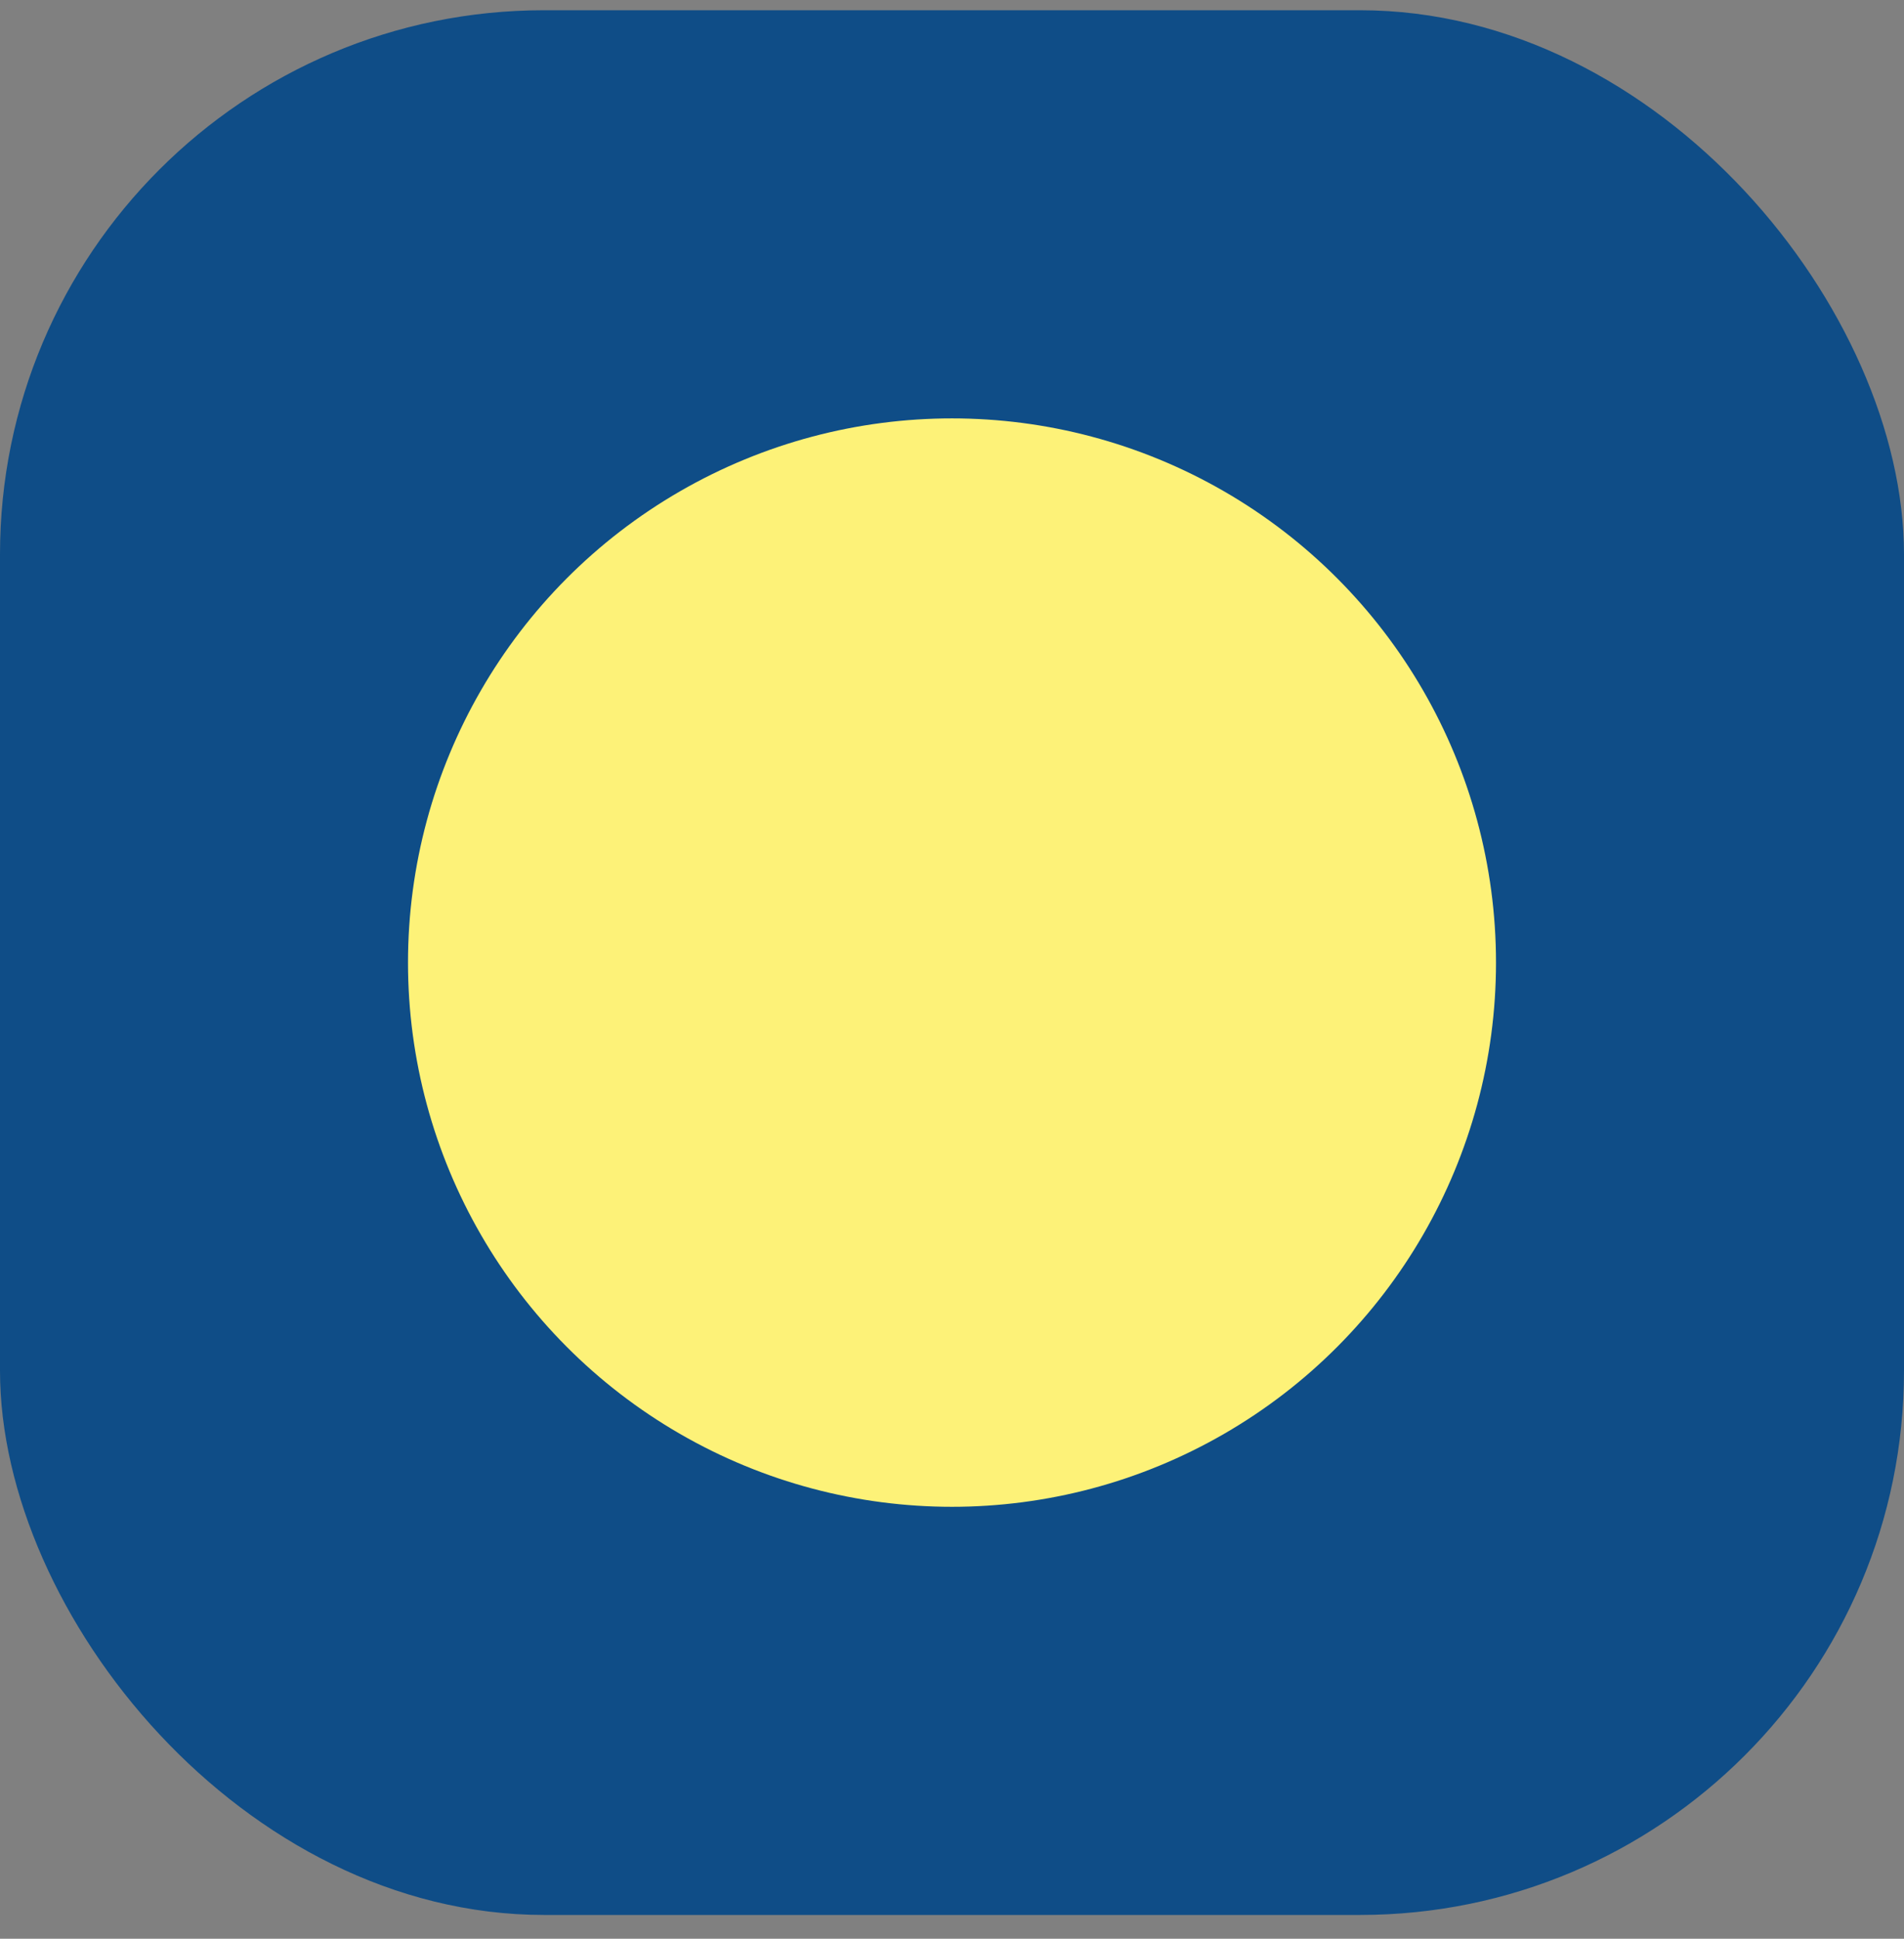
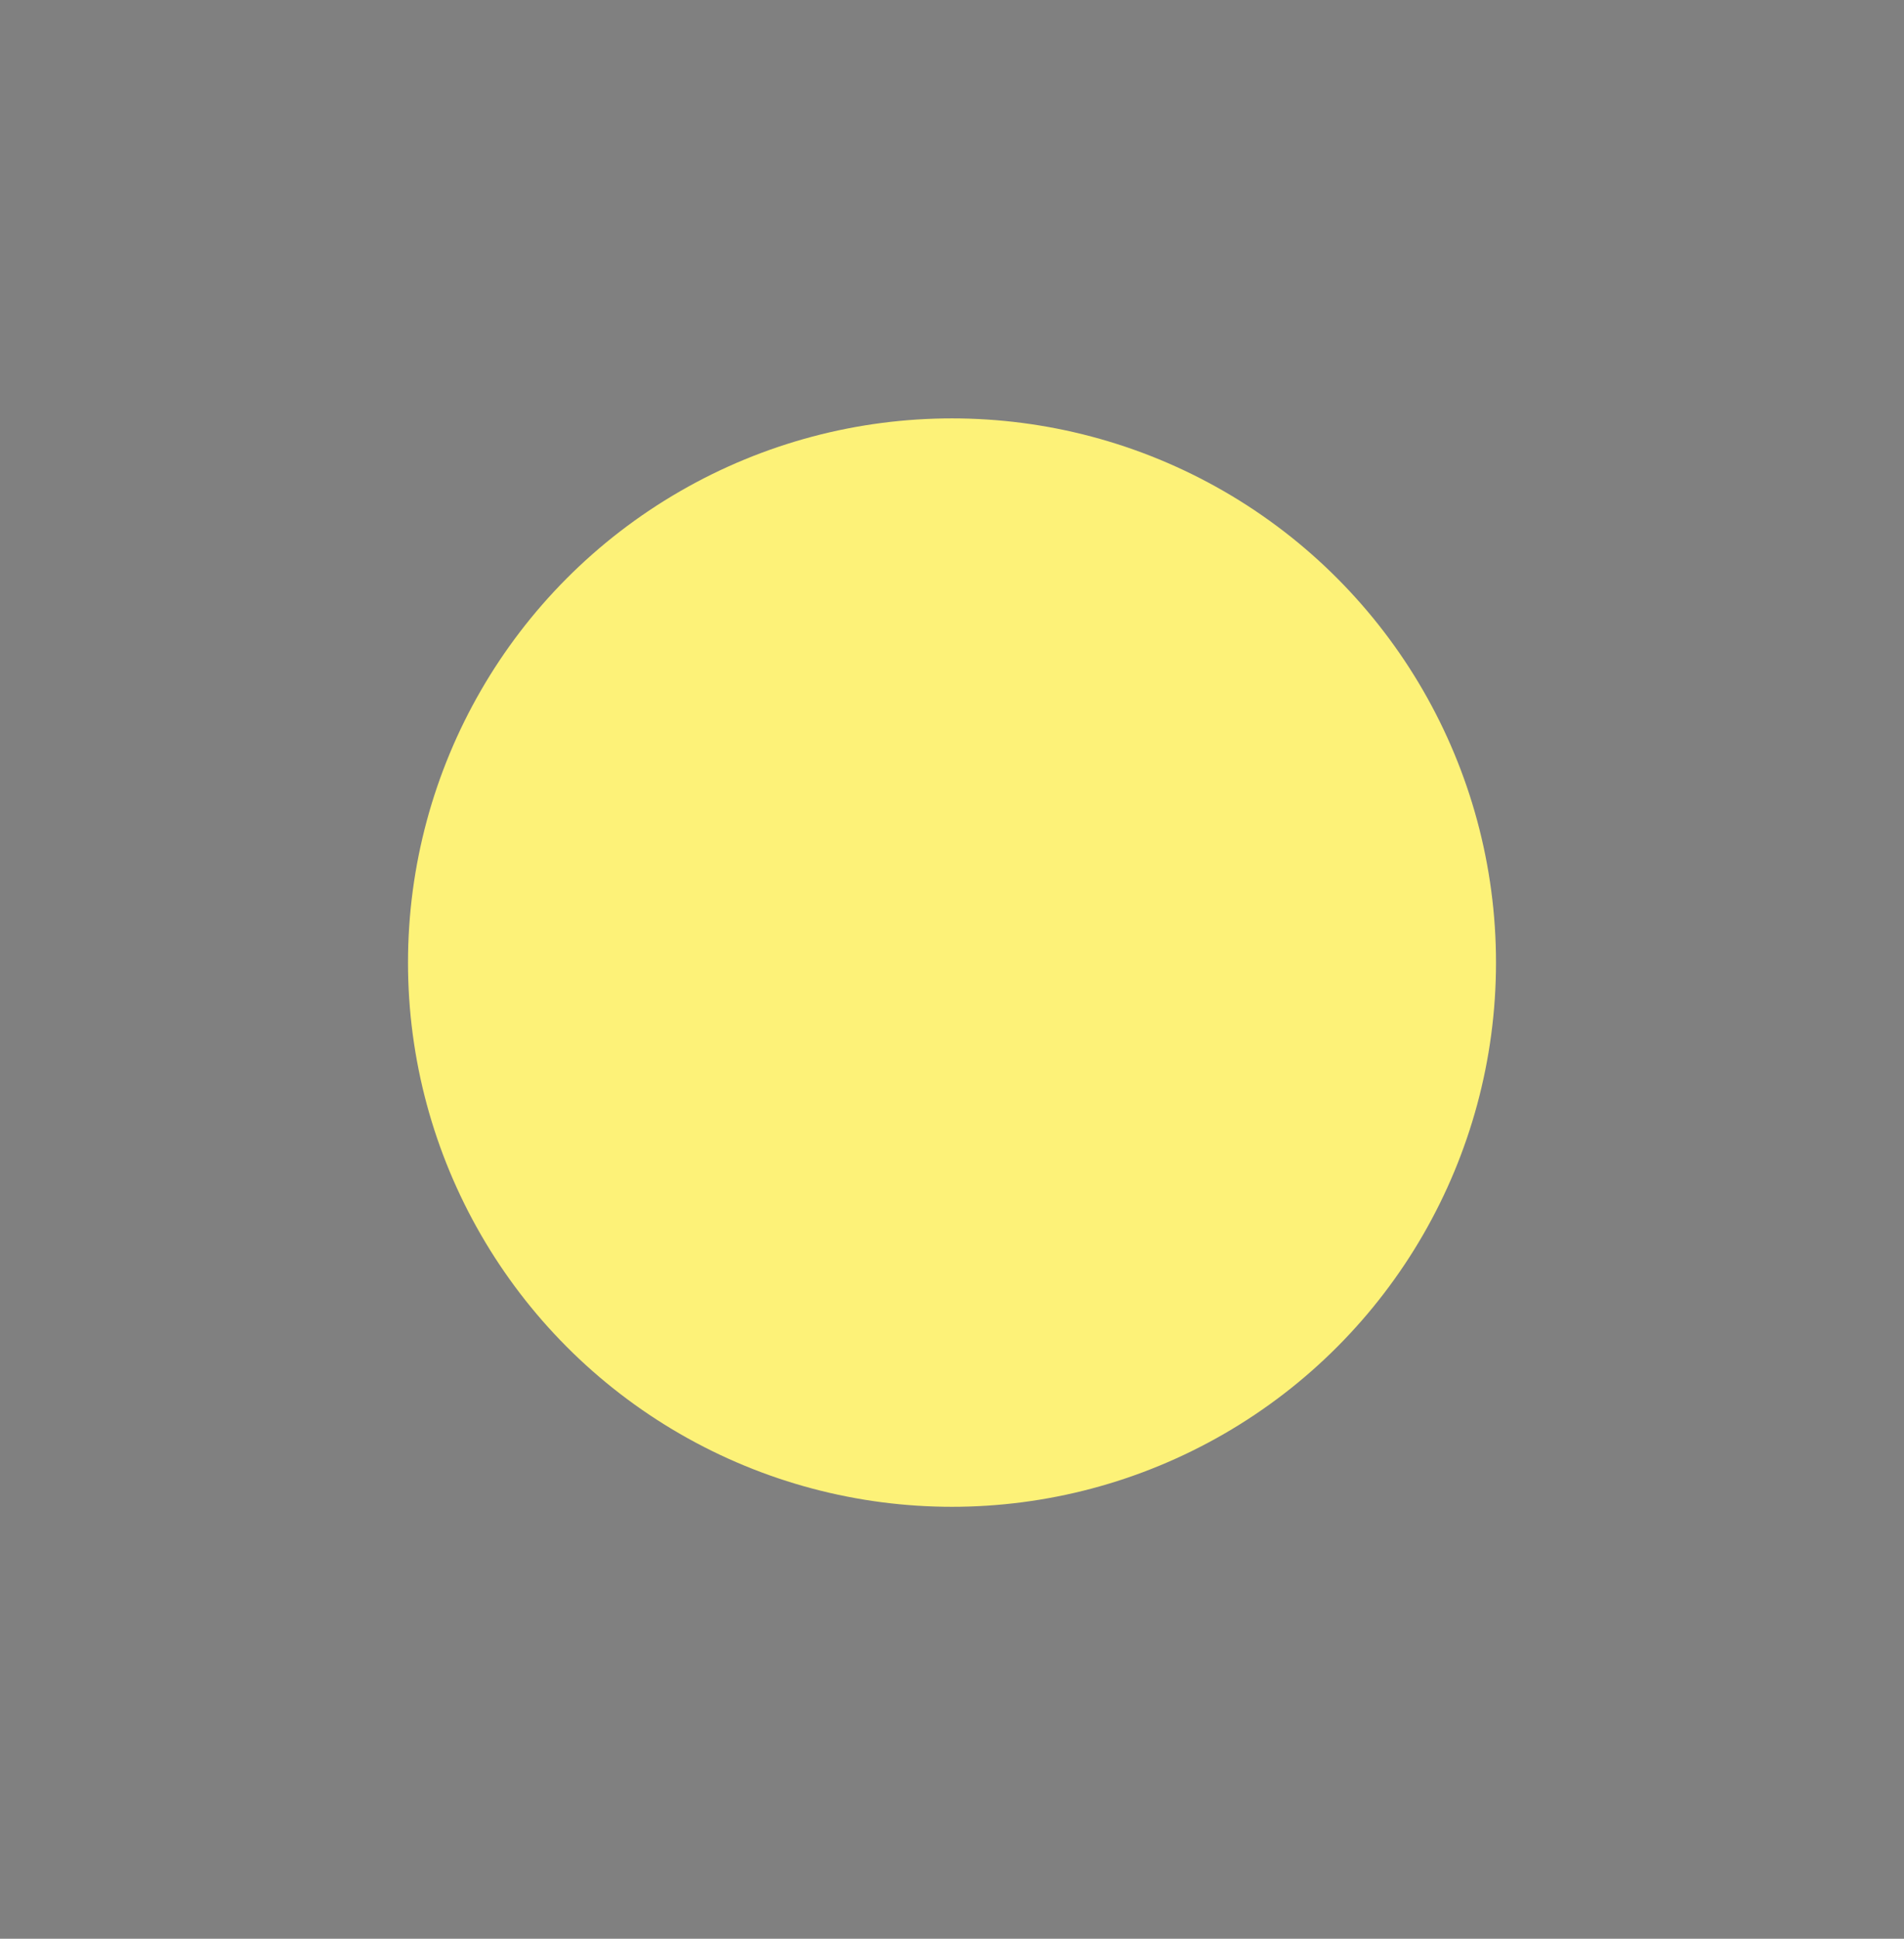
<svg xmlns="http://www.w3.org/2000/svg" width="56" height="57" viewBox="0 0 56 57" fill="none">
  <rect x="0" y="0" width="56" height="57" fill="#808080" stroke="none" />
-   <rect y="0.301" width="56" height="56" rx="16" fill="#0F4D87" />
  <circle cx="28" cy="28.301" r="16" fill="#FDF278" />
</svg>